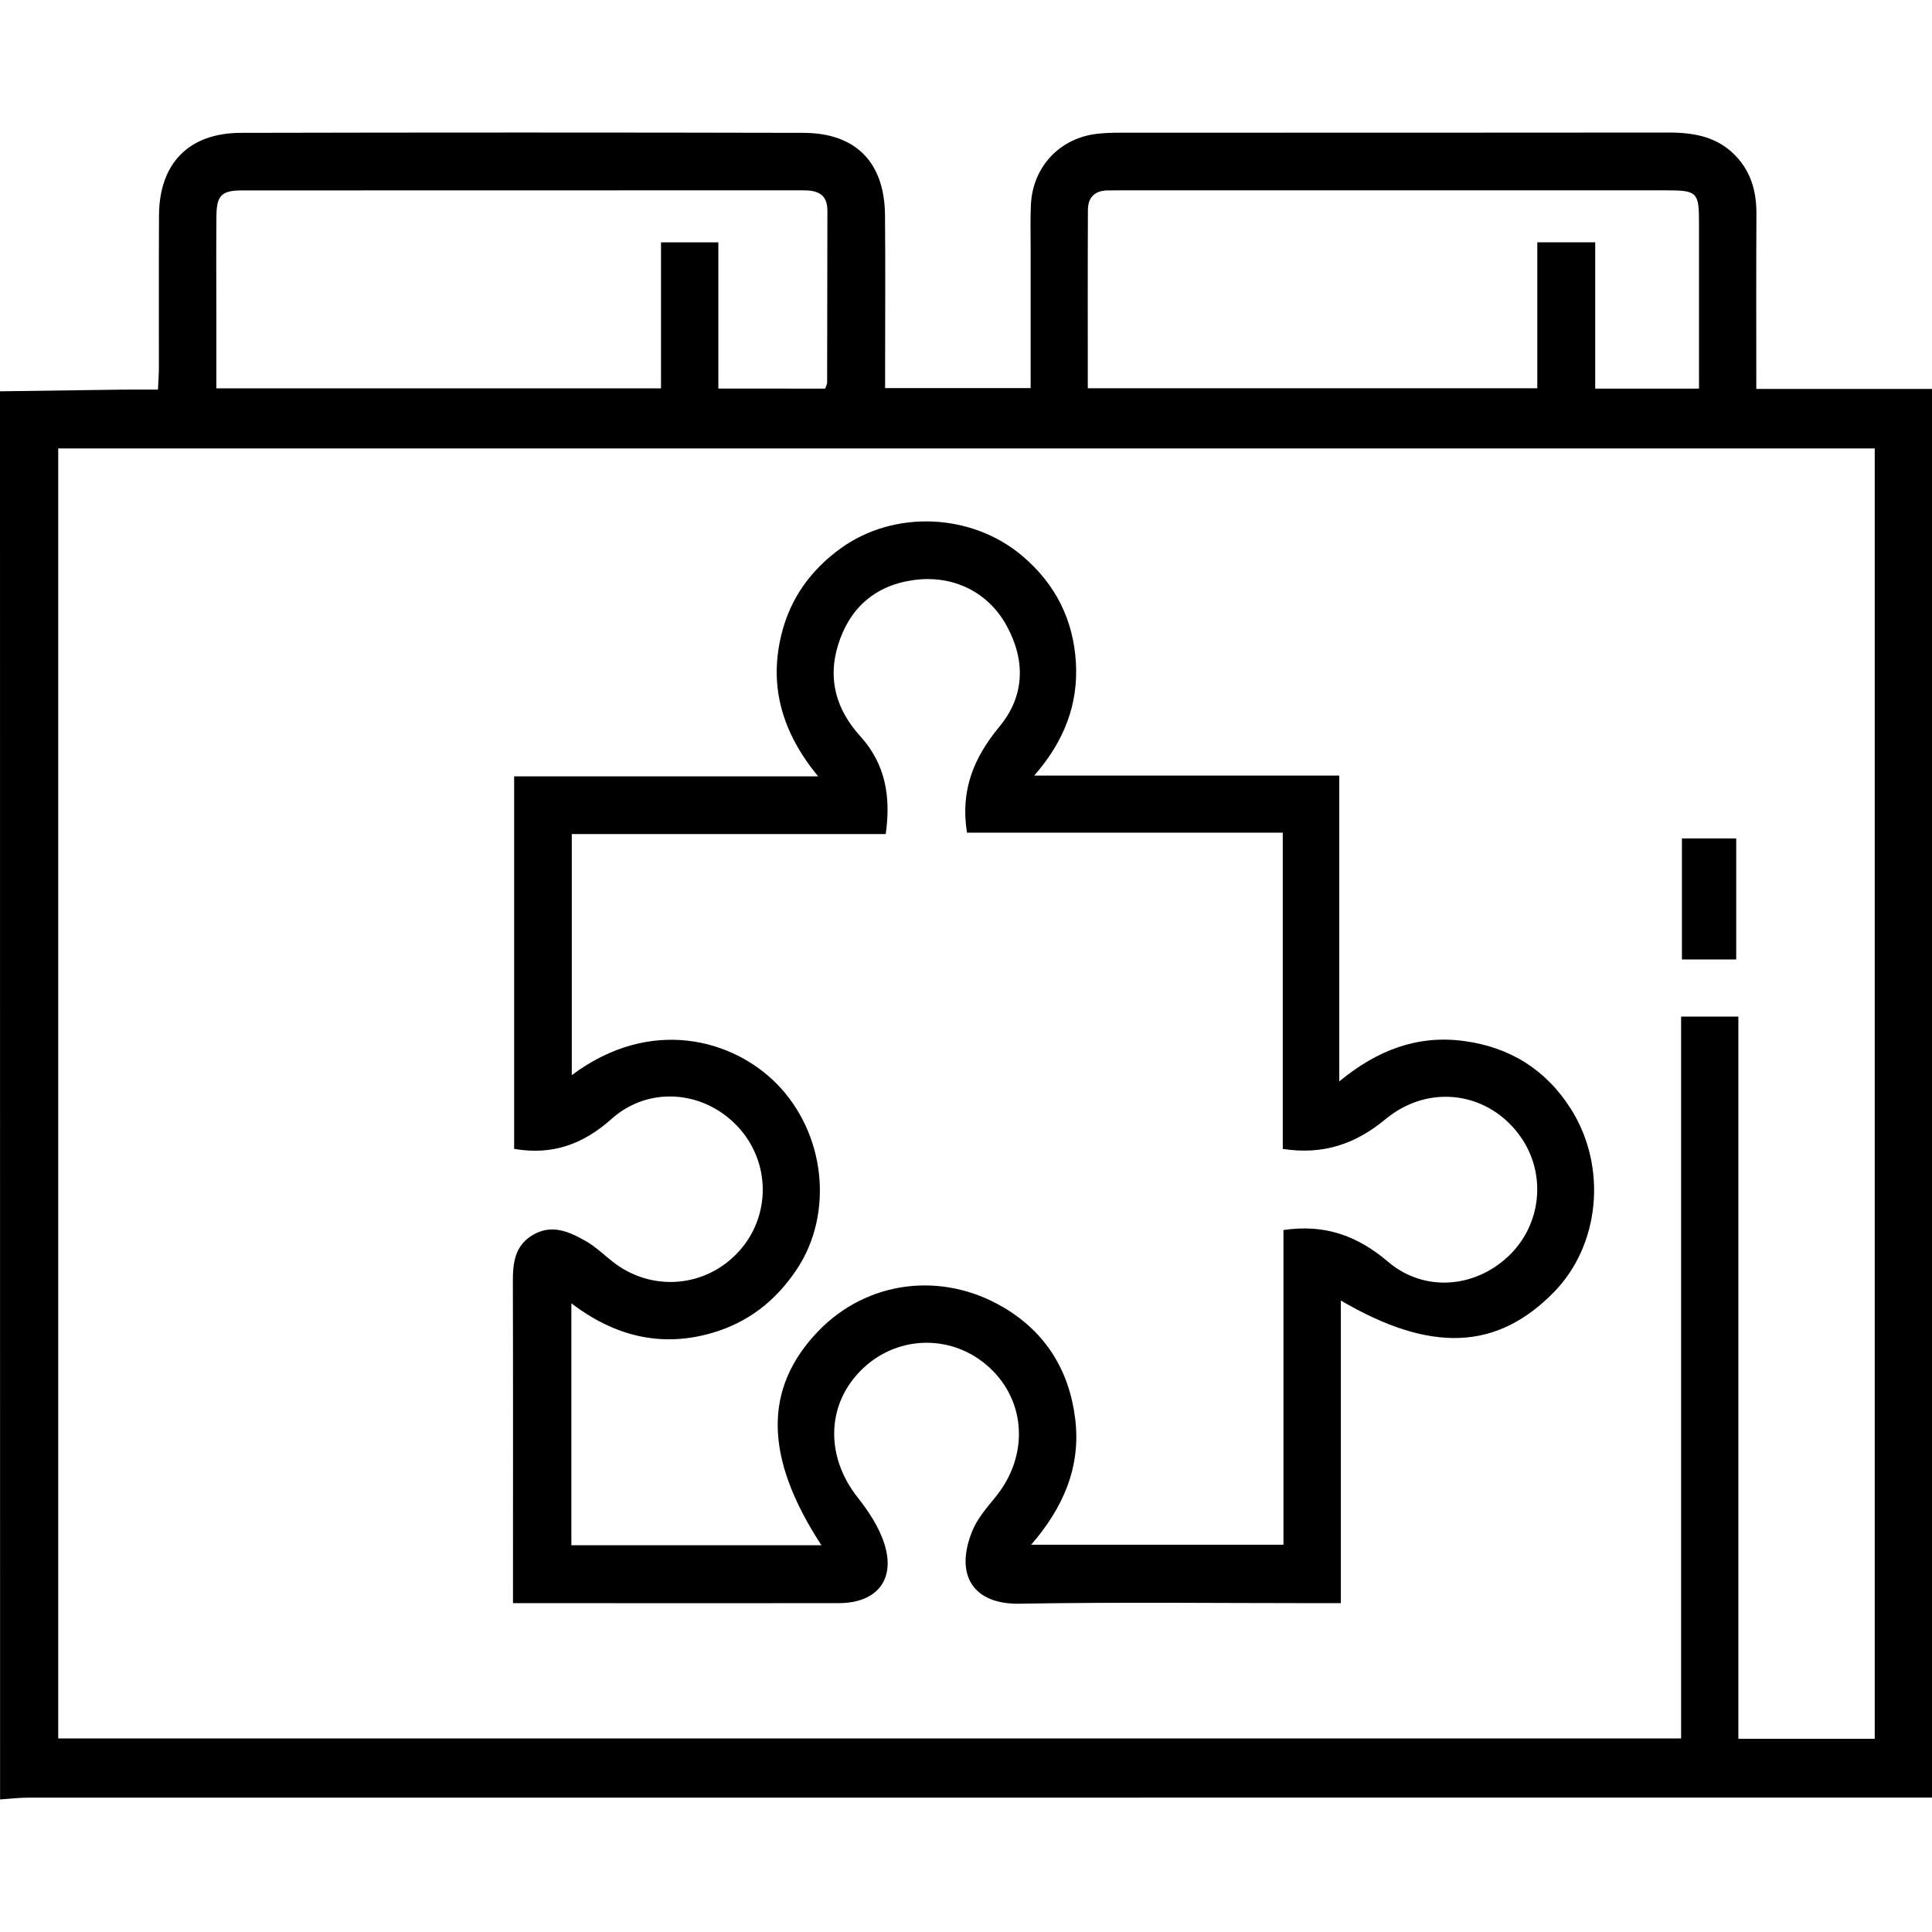
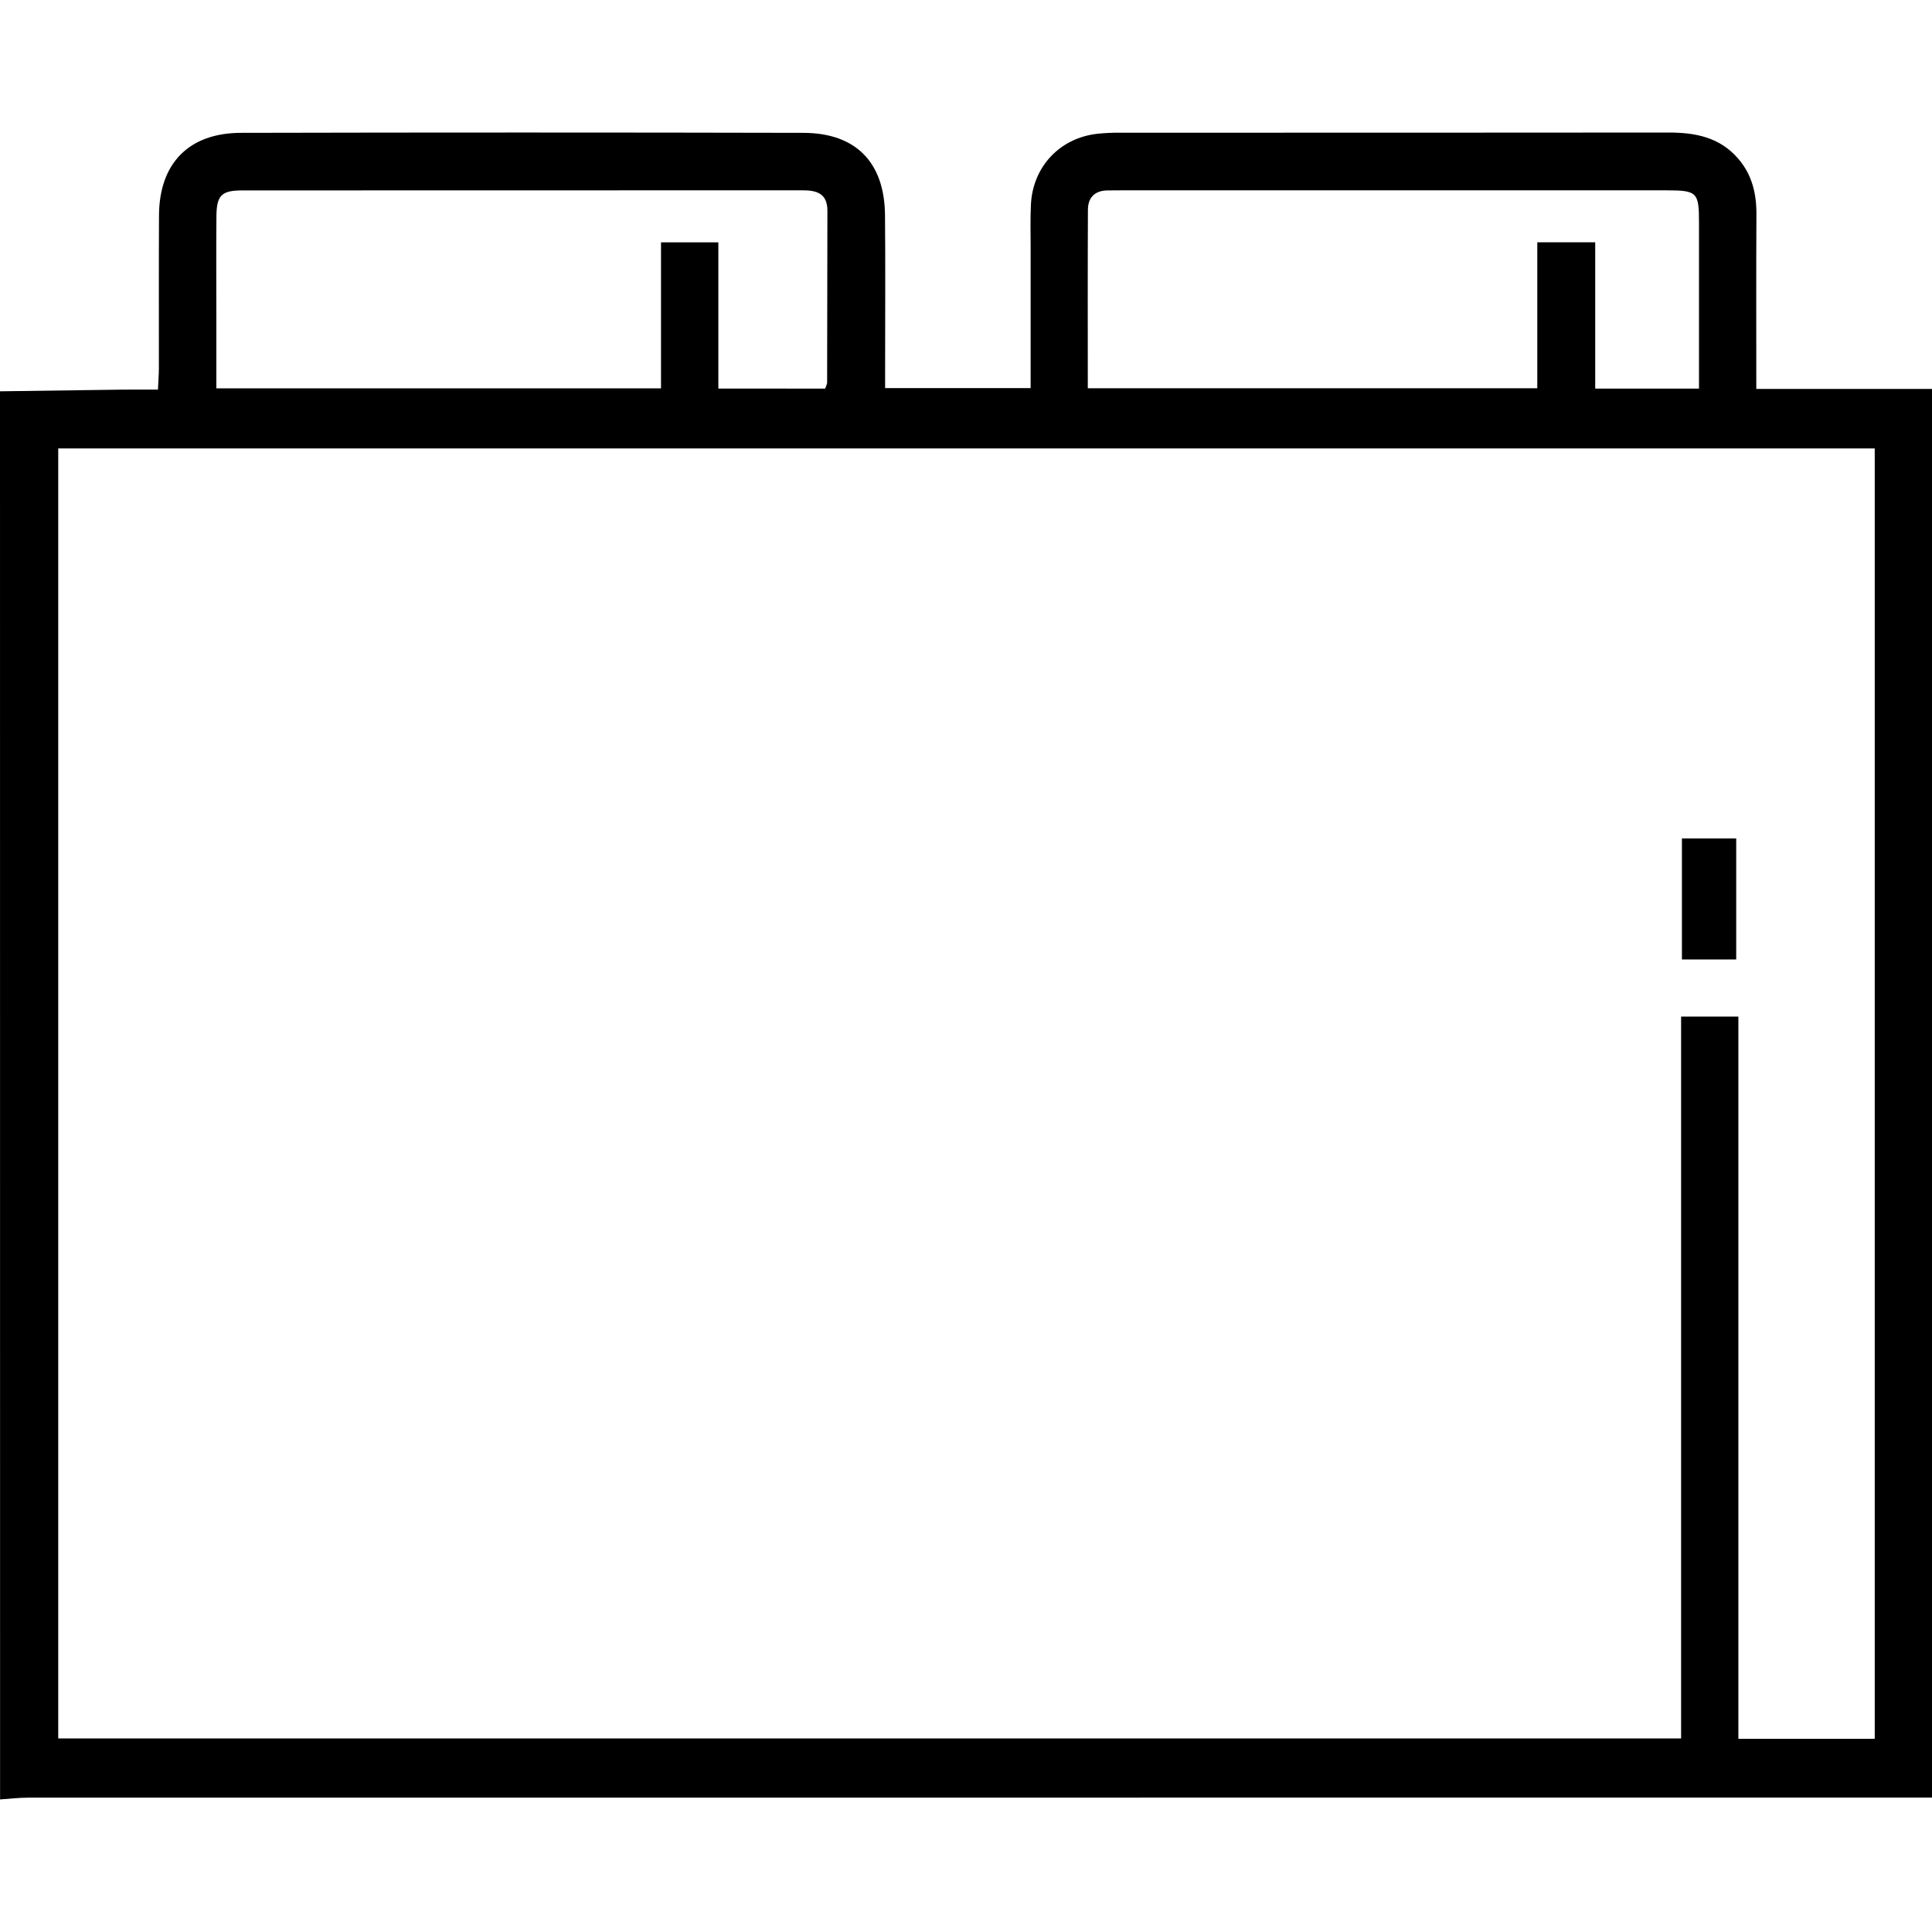
<svg xmlns="http://www.w3.org/2000/svg" version="1.1" id="Layer_1" x="0px" y="0px" viewBox="0 0 50 50" enable-background="new 0 0 50 50" xml:space="preserve">
  <g>
    <path d="M0,10.127c1.04-0.014,2.08-0.03,3.12-0.043c0.307-0.004,0.614-0.001,0.968-0.001c0.009-0.21,0.023-0.382,0.024-0.553   c0.002-1.319-0.004-2.637,0.003-3.956c0.007-1.345,0.77-2.133,2.121-2.136c4.851-0.011,9.703-0.011,14.554,0   c1.361,0.003,2.102,0.764,2.114,2.132c0.012,1.302,0.003,2.605,0.003,3.907c0,0.176,0,0.353,0,0.567c1.269,0,2.495,0,3.766,0   c0-1.218,0-2.419,0-3.621c0-0.374-0.011-0.749,0.007-1.123c0.046-0.994,0.76-1.743,1.746-1.841   c0.178-0.018,0.357-0.025,0.536-0.025c4.738-0.001,9.475,0.002,14.213-0.004c0.694-0.001,1.326,0.117,1.807,0.673   c0.362,0.418,0.477,0.907,0.474,1.446c-0.008,1.48-0.003,2.961-0.003,4.516c1.526,0,3.026,0,4.549,0c0,12.182,0,24.289,0,36.456   c-0.231,0-0.455,0-0.679,0c-16.199,0-32.397,0-48.596,0.002c-0.242,0-0.483,0.03-0.725,0.046C0,34.422,0,22.274,0,10.127z    M48.518,11.605c-15.678,0-31.332,0-47.011,0c0,11.142,0,22.254,0,33.385c14.002,0,27.977,0,42,0c0-6.25,0-12.461,0-18.681   c0.51,0,0.97,0,1.482,0c0,6.253,0,12.466,0,18.691c1.203,0,2.352,0,3.529,0C48.518,33.86,48.518,22.747,48.518,11.605z    M43.97,10.058c0-1.472,0-2.887,0-4.302c0-0.779-0.05-0.83-0.834-0.83c-4.72-0.001-9.439,0-14.159,0   c-0.098,0-0.195,0.003-0.293,0.002c-0.338-0.003-0.527,0.171-0.529,0.502c-0.007,1.528-0.003,3.055-0.003,4.618   c3.883,0,7.731,0,11.633,0c0-1.265,0-2.51,0-3.778c0.516,0,0.977,0,1.499,0c0,1.276,0,2.521,0,3.788   C42.201,10.058,43.057,10.058,43.97,10.058z M21.356,10.057c0.022-0.069,0.049-0.114,0.05-0.158   c0.004-1.481,0.003-2.962,0.007-4.444c0.001-0.446-0.271-0.531-0.644-0.53C15.935,4.928,11.1,4.925,6.266,4.928   c-0.532,0-0.66,0.129-0.665,0.666C5.593,6.473,5.599,7.352,5.599,8.231c0,0.597,0,1.194,0,1.82c3.86,0,7.66,0,11.508,0   c0-1.277,0-2.522,0-3.779c0.51,0,0.971,0,1.484,0c0,1.279,0,2.523,0,3.784C19.547,10.057,20.452,10.057,21.356,10.057z" />
-     <path d="M13.276,41.489c0-0.206,0-0.365,0-0.523c0-2.605,0.004-5.21-0.003-7.816c-0.001-0.478,0.056-0.915,0.511-1.186   c0.496-0.296,0.949-0.087,1.377,0.156c0.252,0.143,0.466,0.353,0.696,0.534c1.008,0.79,2.41,0.675,3.266-0.269   c0.837-0.922,0.82-2.327-0.038-3.237c-0.878-0.931-2.298-1.048-3.255-0.193c-0.733,0.654-1.528,0.95-2.524,0.778   c0-3.197,0-6.395,0-9.641c2.592,0,5.171,0,7.866,0c-0.937-1.141-1.283-2.345-0.943-3.696c0.231-0.92,0.758-1.646,1.523-2.201   c1.387-1.006,3.398-0.92,4.713,0.199c0.85,0.723,1.314,1.644,1.379,2.755c0.063,1.083-0.303,2.034-1.078,2.923   c2.694,0,5.273,0,7.894,0c0,2.623,0,5.204,0,7.915c0.988-0.815,2.026-1.202,3.21-1.048c1.197,0.156,2.141,0.74,2.788,1.766   c0.944,1.498,0.749,3.52-0.445,4.738c-1.474,1.504-3.185,1.578-5.512,0.215c0,2.602,0,5.181,0,7.832c-0.211,0-0.382,0-0.553,0   c-2.589,0-5.178-0.031-7.766,0.014c-1.171,0.02-1.689-0.716-1.222-1.876c0.13-0.322,0.375-0.607,0.6-0.881   c0.862-1.051,0.807-2.462-0.146-3.348c-0.934-0.868-2.347-0.864-3.275,0.01c-0.954,0.898-0.995,2.269-0.142,3.346   c0.286,0.362,0.557,0.774,0.693,1.208c0.29,0.922-0.202,1.524-1.176,1.526c-2.019,0.004-4.038,0.001-6.057,0.001   C14.879,41.489,14.102,41.489,13.276,41.489z M21.259,39.991c-1.491-2.279-1.502-4.071-0.077-5.546   c1.254-1.298,3.187-1.558,4.793-0.607c1.091,0.645,1.7,1.634,1.852,2.889c0.151,1.245-0.317,2.301-1.141,3.251   c2.217,0,4.343,0,6.53,0c0-2.74,0-5.448,0-8.145c1.077-0.16,1.922,0.153,2.705,0.82c0.926,0.789,2.232,0.691,3.114-0.14   c0.854-0.805,0.995-2.111,0.332-3.073c-0.811-1.177-2.372-1.418-3.507-0.478c-0.777,0.643-1.611,0.934-2.662,0.772   c0-2.714,0-5.422,0-8.185c-2.767,0-5.476,0-8.172,0c-0.177-1.095,0.177-1.945,0.84-2.745c0.654-0.789,0.679-1.702,0.19-2.603   c-0.476-0.878-1.392-1.335-2.426-1.187c-0.995,0.143-1.651,0.731-1.944,1.689c-0.271,0.886-0.036,1.673,0.576,2.348   c0.652,0.718,0.798,1.558,0.661,2.534c-2.732,0-5.441,0-8.125,0c0,2.105,0,4.156,0,6.239c2.062-1.538,4.183-0.909,5.296,0.217   c1.272,1.286,1.489,3.361,0.529,4.806c-0.543,0.818-1.265,1.384-2.214,1.655c-1.331,0.38-2.524,0.062-3.622-0.771   c0,2.123,0,4.182,0,6.26C16.947,39.991,19.072,39.991,21.259,39.991z" />
    <path d="M44.933,24.831c-0.472,0-0.919,0-1.405,0c0-1.038,0-2.066,0-3.133c0.447,0,0.905,0,1.405,0   C44.933,22.728,44.933,23.766,44.933,24.831z" />
  </g>
</svg>